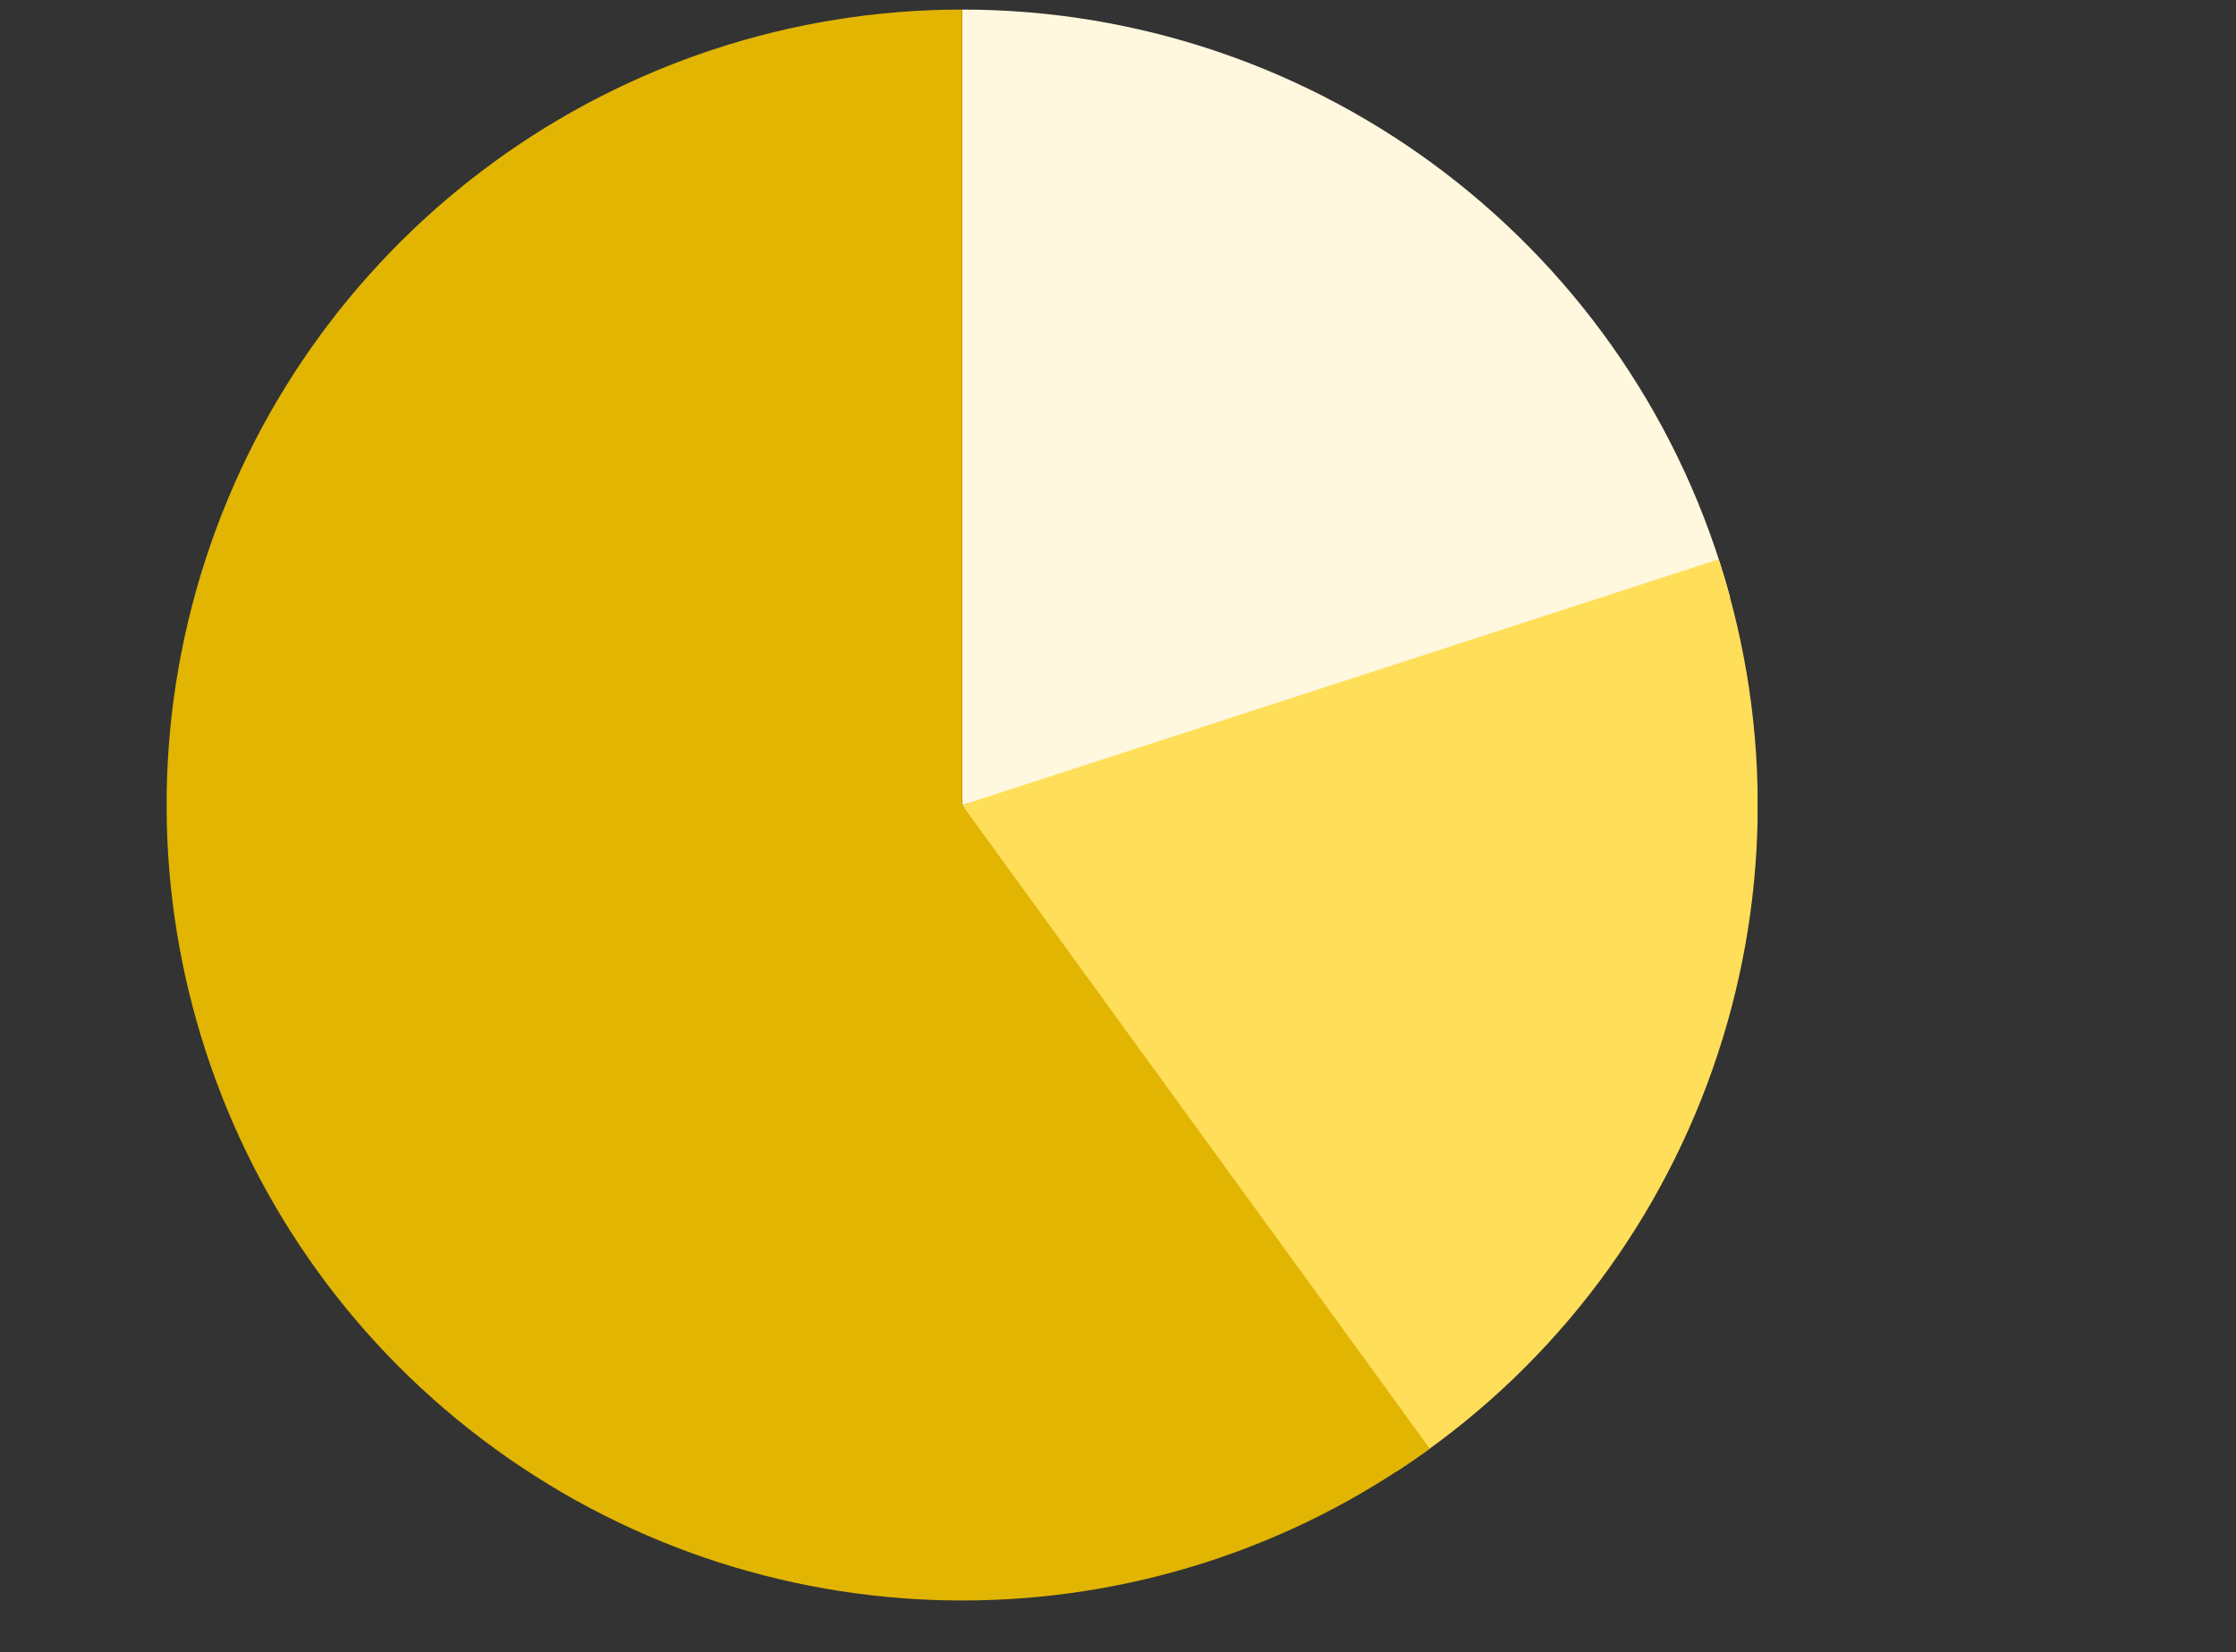
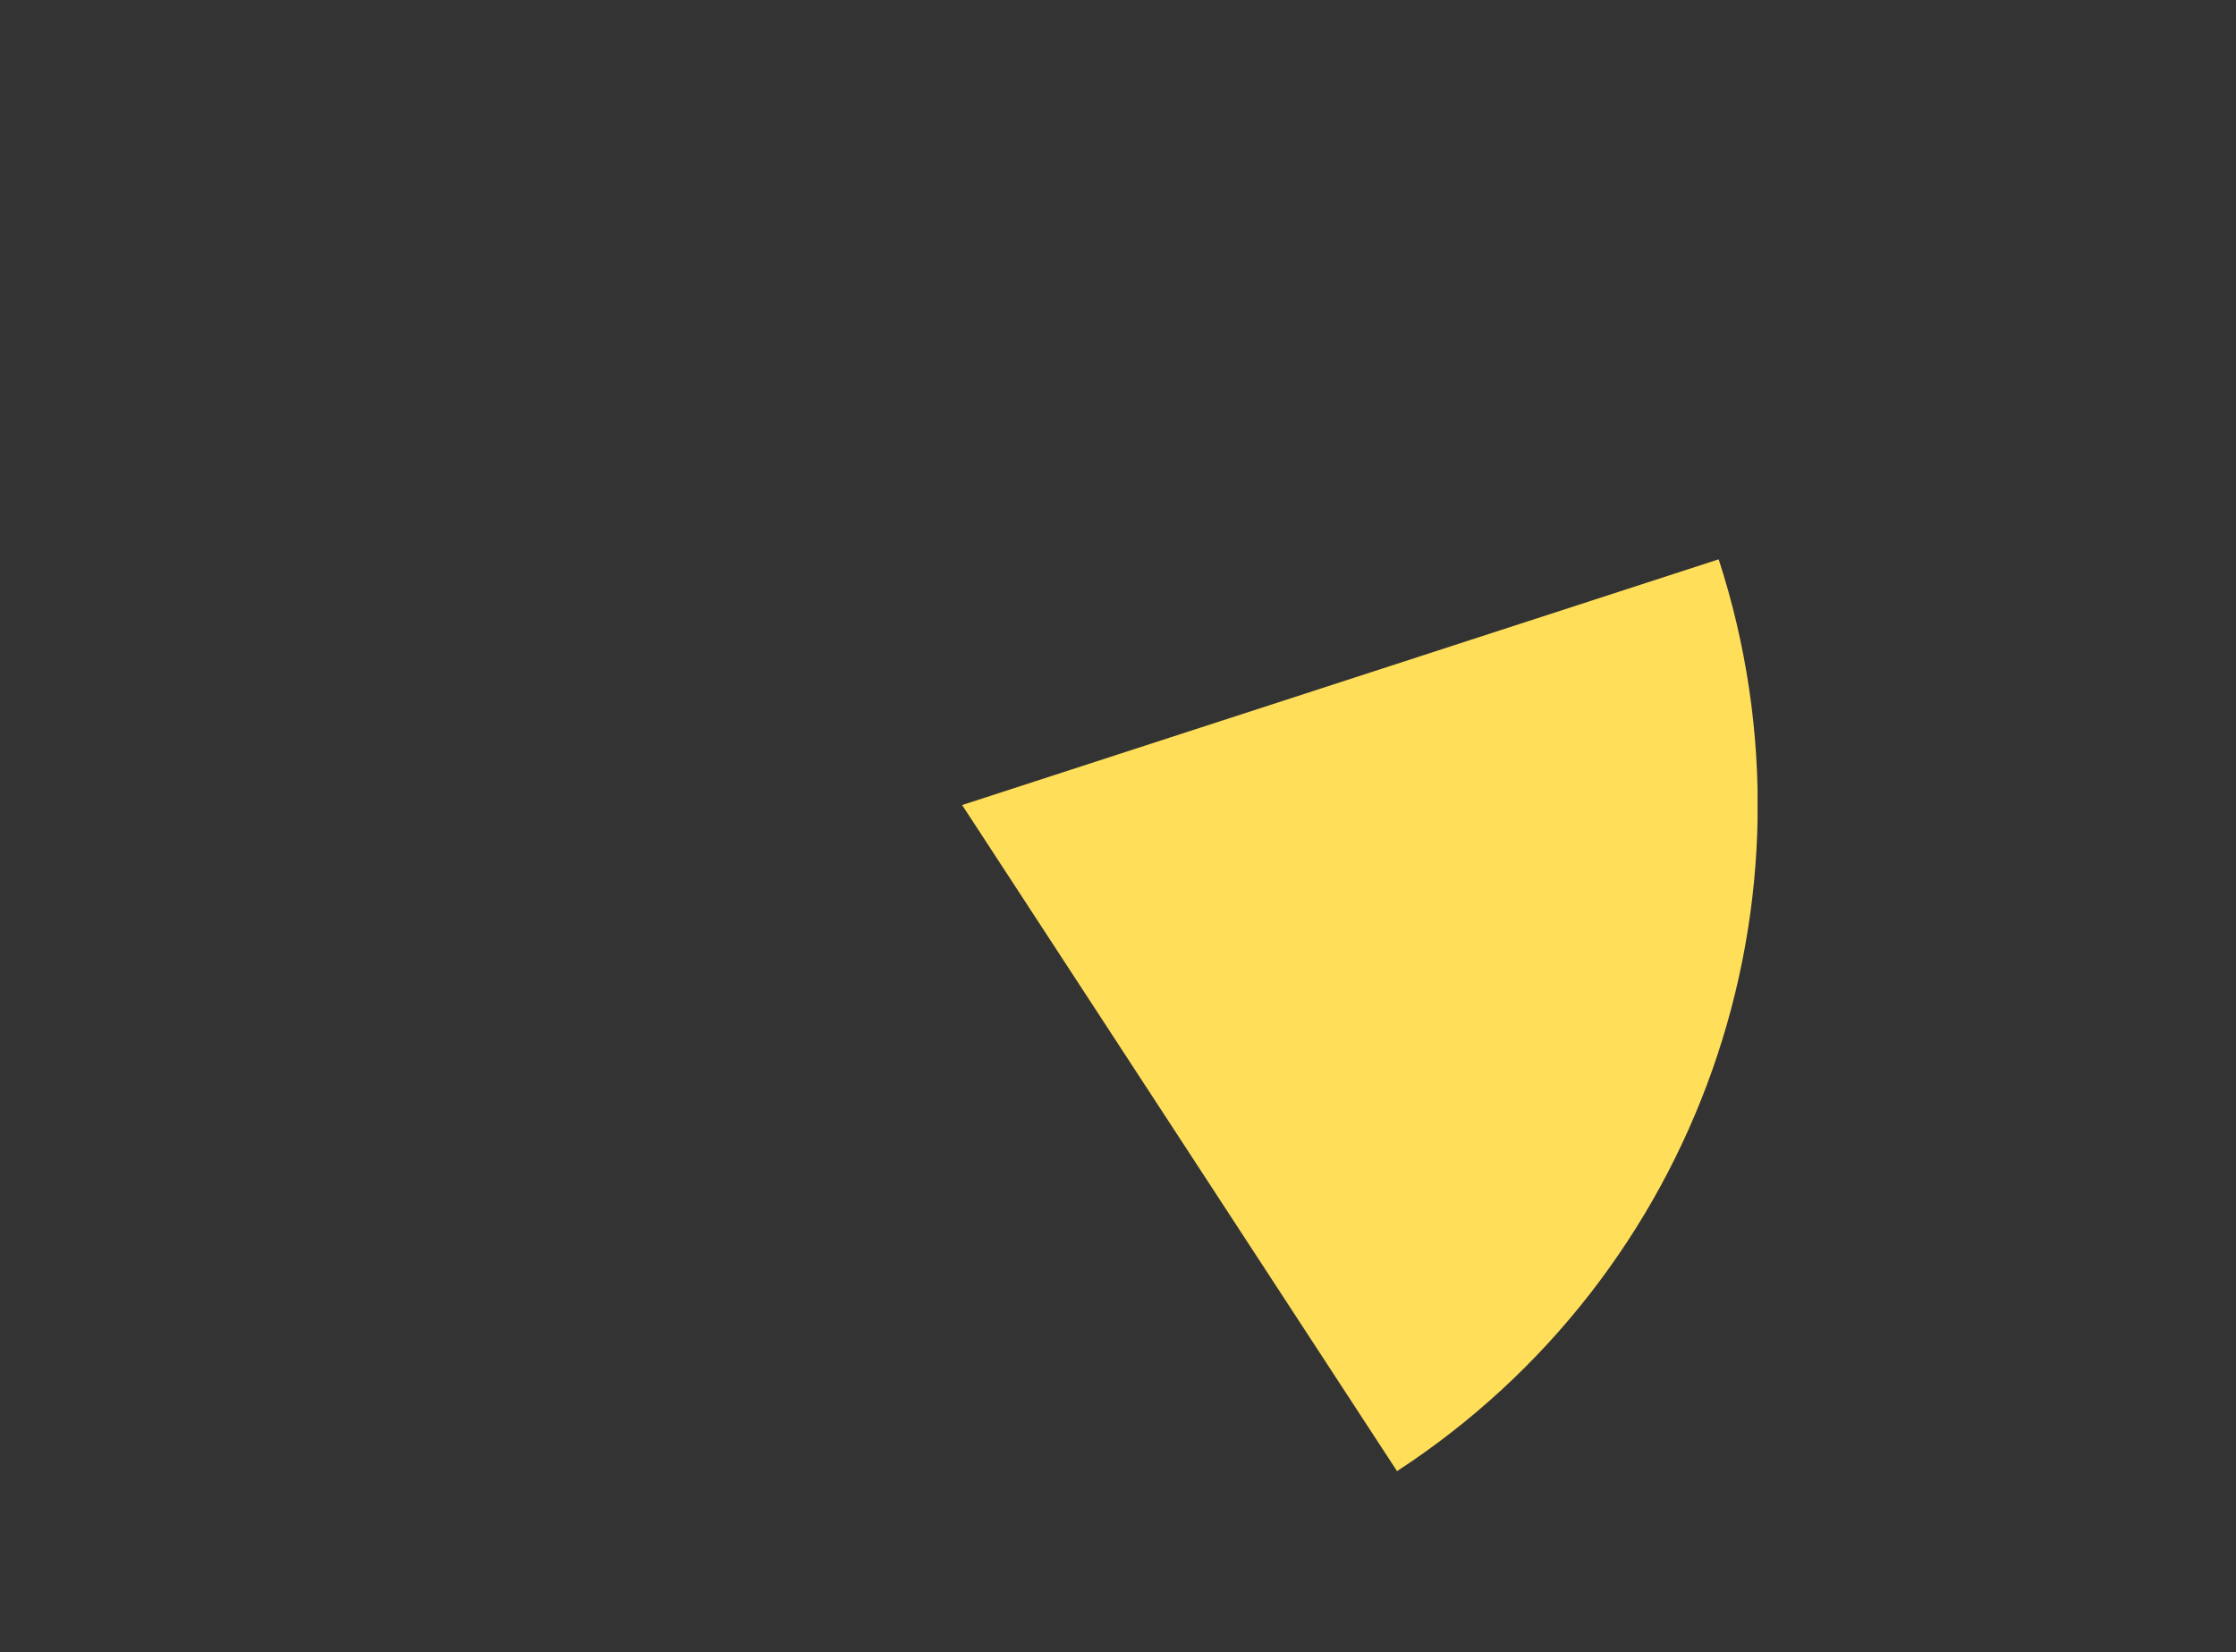
<svg xmlns="http://www.w3.org/2000/svg" xmlns:xlink="http://www.w3.org/1999/xlink" version="1.1" id="Layer_1" x="0px" y="0px" viewBox="0 0 724.4 535.2" style="enable-background:new 0 0 724.4 535.2;" xml:space="preserve">
  <rect x="0" y="0" width="724.4" height="535.2" fill="#333333" stroke="none" />
  <style type="text/css">
	.st0{clip-path:url(#SVGID_2_);}
	.st1{clip-path:url(#SVGID_4_);fill:#FFF8DE;}
	.st2{clip-path:url(#SVGID_6_);}
	.st3{clip-path:url(#SVGID_8_);fill:#FFDE59;}
	.st4{clip-path:url(#SVGID_10_);}
	.st5{clip-path:url(#SVGID_12_);fill:#E1B502;}
</style>
  <g>
    <defs>
-       <rect id="SVGID_1_" x="311.7" y="3.1" width="249.1" height="257.7" />
-     </defs>
+       </defs>
    <clipPath id="SVGID_2_">
      <use xlink:href="#SVGID_1_" style="overflow:visible;" />
    </clipPath>
    <g class="st0">
      <defs>
        <path id="SVGID_3_" d="M311.7,3.1c116.4,0,218.4,78,248.8,190.4l-248.8,67.3V3.1" />
      </defs>
      <clipPath id="SVGID_4_">
        <use xlink:href="#SVGID_3_" style="overflow:visible;" />
      </clipPath>
      <rect x="54" y="3.1" class="st1" width="515.4" height="515.4" />
    </g>
  </g>
  <g>
    <defs>
      <rect id="SVGID_5_" x="311.7" y="180.9" width="281.3" height="295.9" />
    </defs>
    <clipPath id="SVGID_6_">
      <use xlink:href="#SVGID_5_" style="overflow:visible;" />
    </clipPath>
    <g class="st2">
      <defs>
        <path id="SVGID_7_" d="M556.8,181.2c36,110.7-6.7,231.8-104.2,295.4L311.7,260.8L556.8,181.2" />
      </defs>
      <clipPath id="SVGID_8_">
        <use xlink:href="#SVGID_7_" style="overflow:visible;" />
      </clipPath>
      <rect x="54" y="3.1" class="st3" width="515.4" height="515.4" />
    </g>
  </g>
  <g>
    <defs>
-       <rect id="SVGID_9_" x="32.1" y="3.1" width="431.2" height="532.1" />
-     </defs>
+       </defs>
    <clipPath id="SVGID_10_">
      <use xlink:href="#SVGID_9_" style="overflow:visible;" />
    </clipPath>
    <g class="st4">
      <defs>
-         <path id="SVGID_11_" d="M463.2,469.3c-90.3,65.6-212.6,65.6-302.9,0C69.9,403.7,32.1,287.3,66.6,181.2S200,3.1,311.7,3.1l0,257.7     L463.2,469.3" />
-       </defs>
+         </defs>
      <clipPath id="SVGID_12_">
        <use xlink:href="#SVGID_11_" style="overflow:visible;" />
      </clipPath>
      <rect x="54" y="3.1" class="st5" width="515.4" height="515.4" />
    </g>
  </g>
</svg>